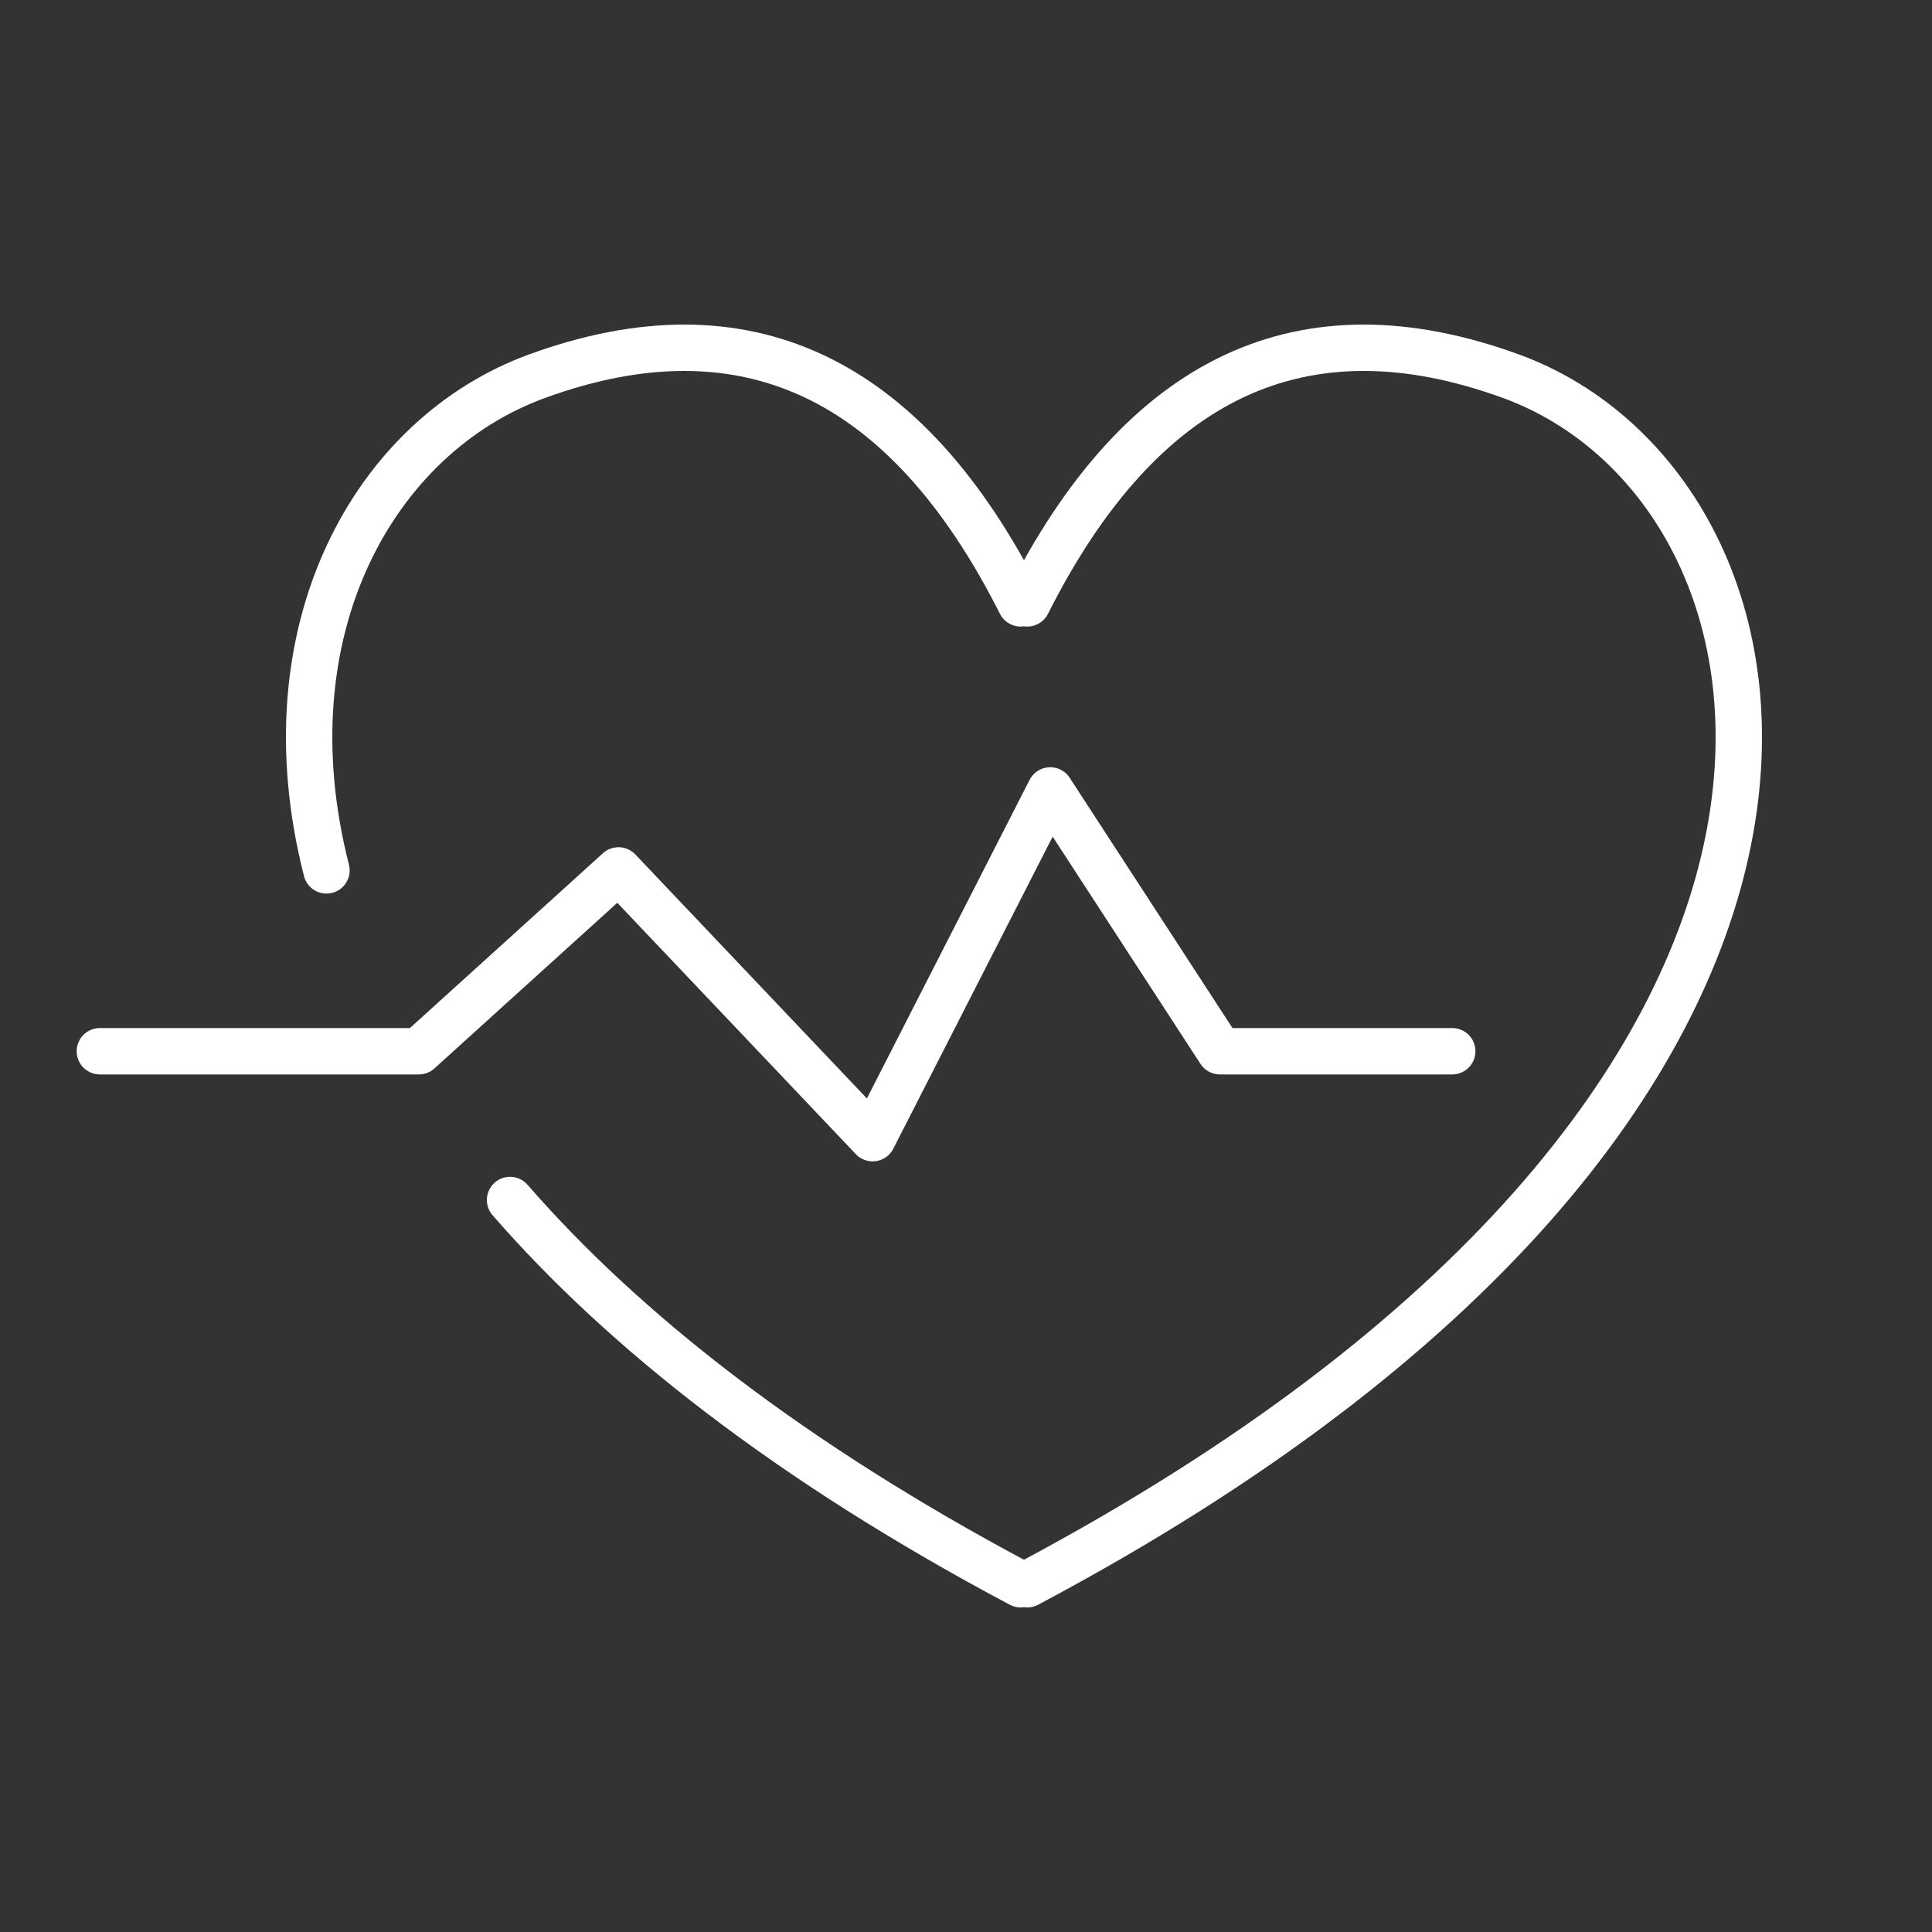
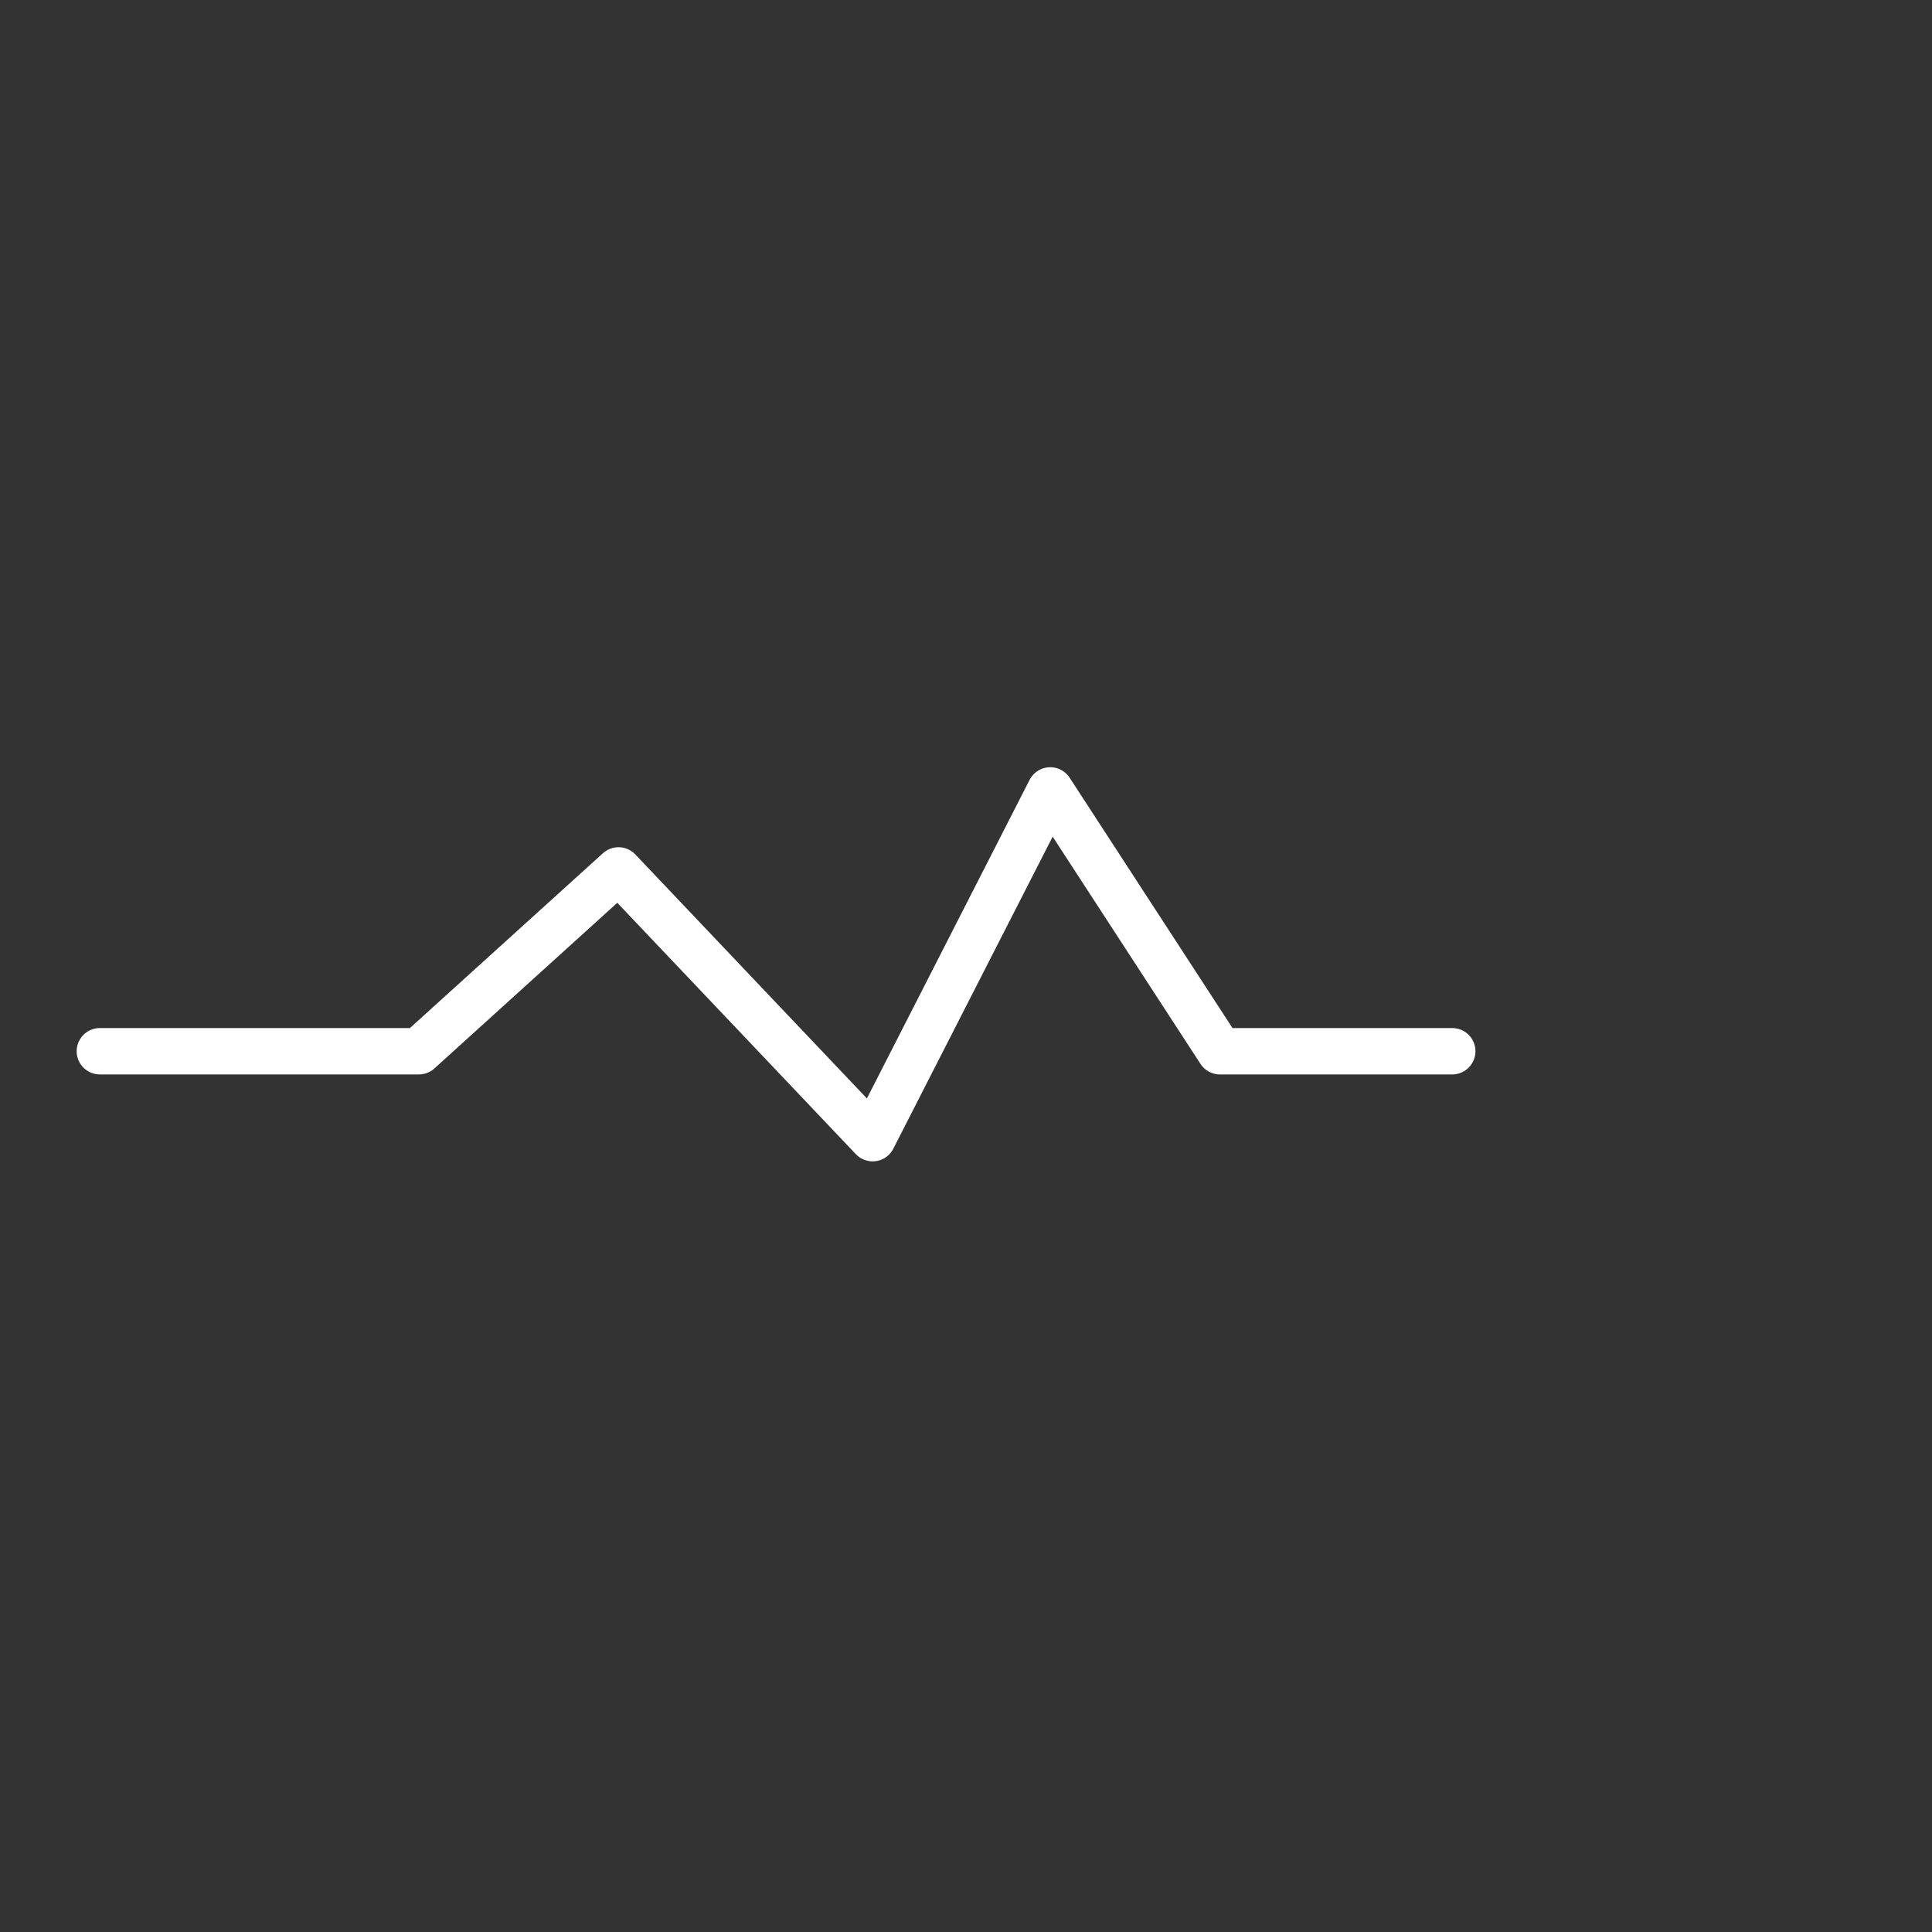
<svg xmlns="http://www.w3.org/2000/svg" width="50" height="50" viewBox="0 0 50 50">
  <rect x="0" y="0" width="50" height="50" fill="#333333" stroke="none" />
  <g fill-rule="nonzero" stroke="#FFF" stroke-width="1.2" fill="none" stroke-linecap="round" stroke-linejoin="round">
-     <path d="M26.414 15.615c-2.964-5.88-7.135-7.84-12.514-5.88-4.205 1.533-7.043 6.556-5.451 12.791m4.751 8.53c2.915 3.349 7.2 6.752 13.214 9.944M26.586 15.615c2.964-5.88 7.135-7.84 12.514-5.88 8.068 2.94 11.102 18.73-12.514 31.265" />
    <path d="M2.584 27.206h8.256l5.167-4.68 6.577 6.93 4.596-9 4.391 6.75h6.013" />
  </g>
</svg>